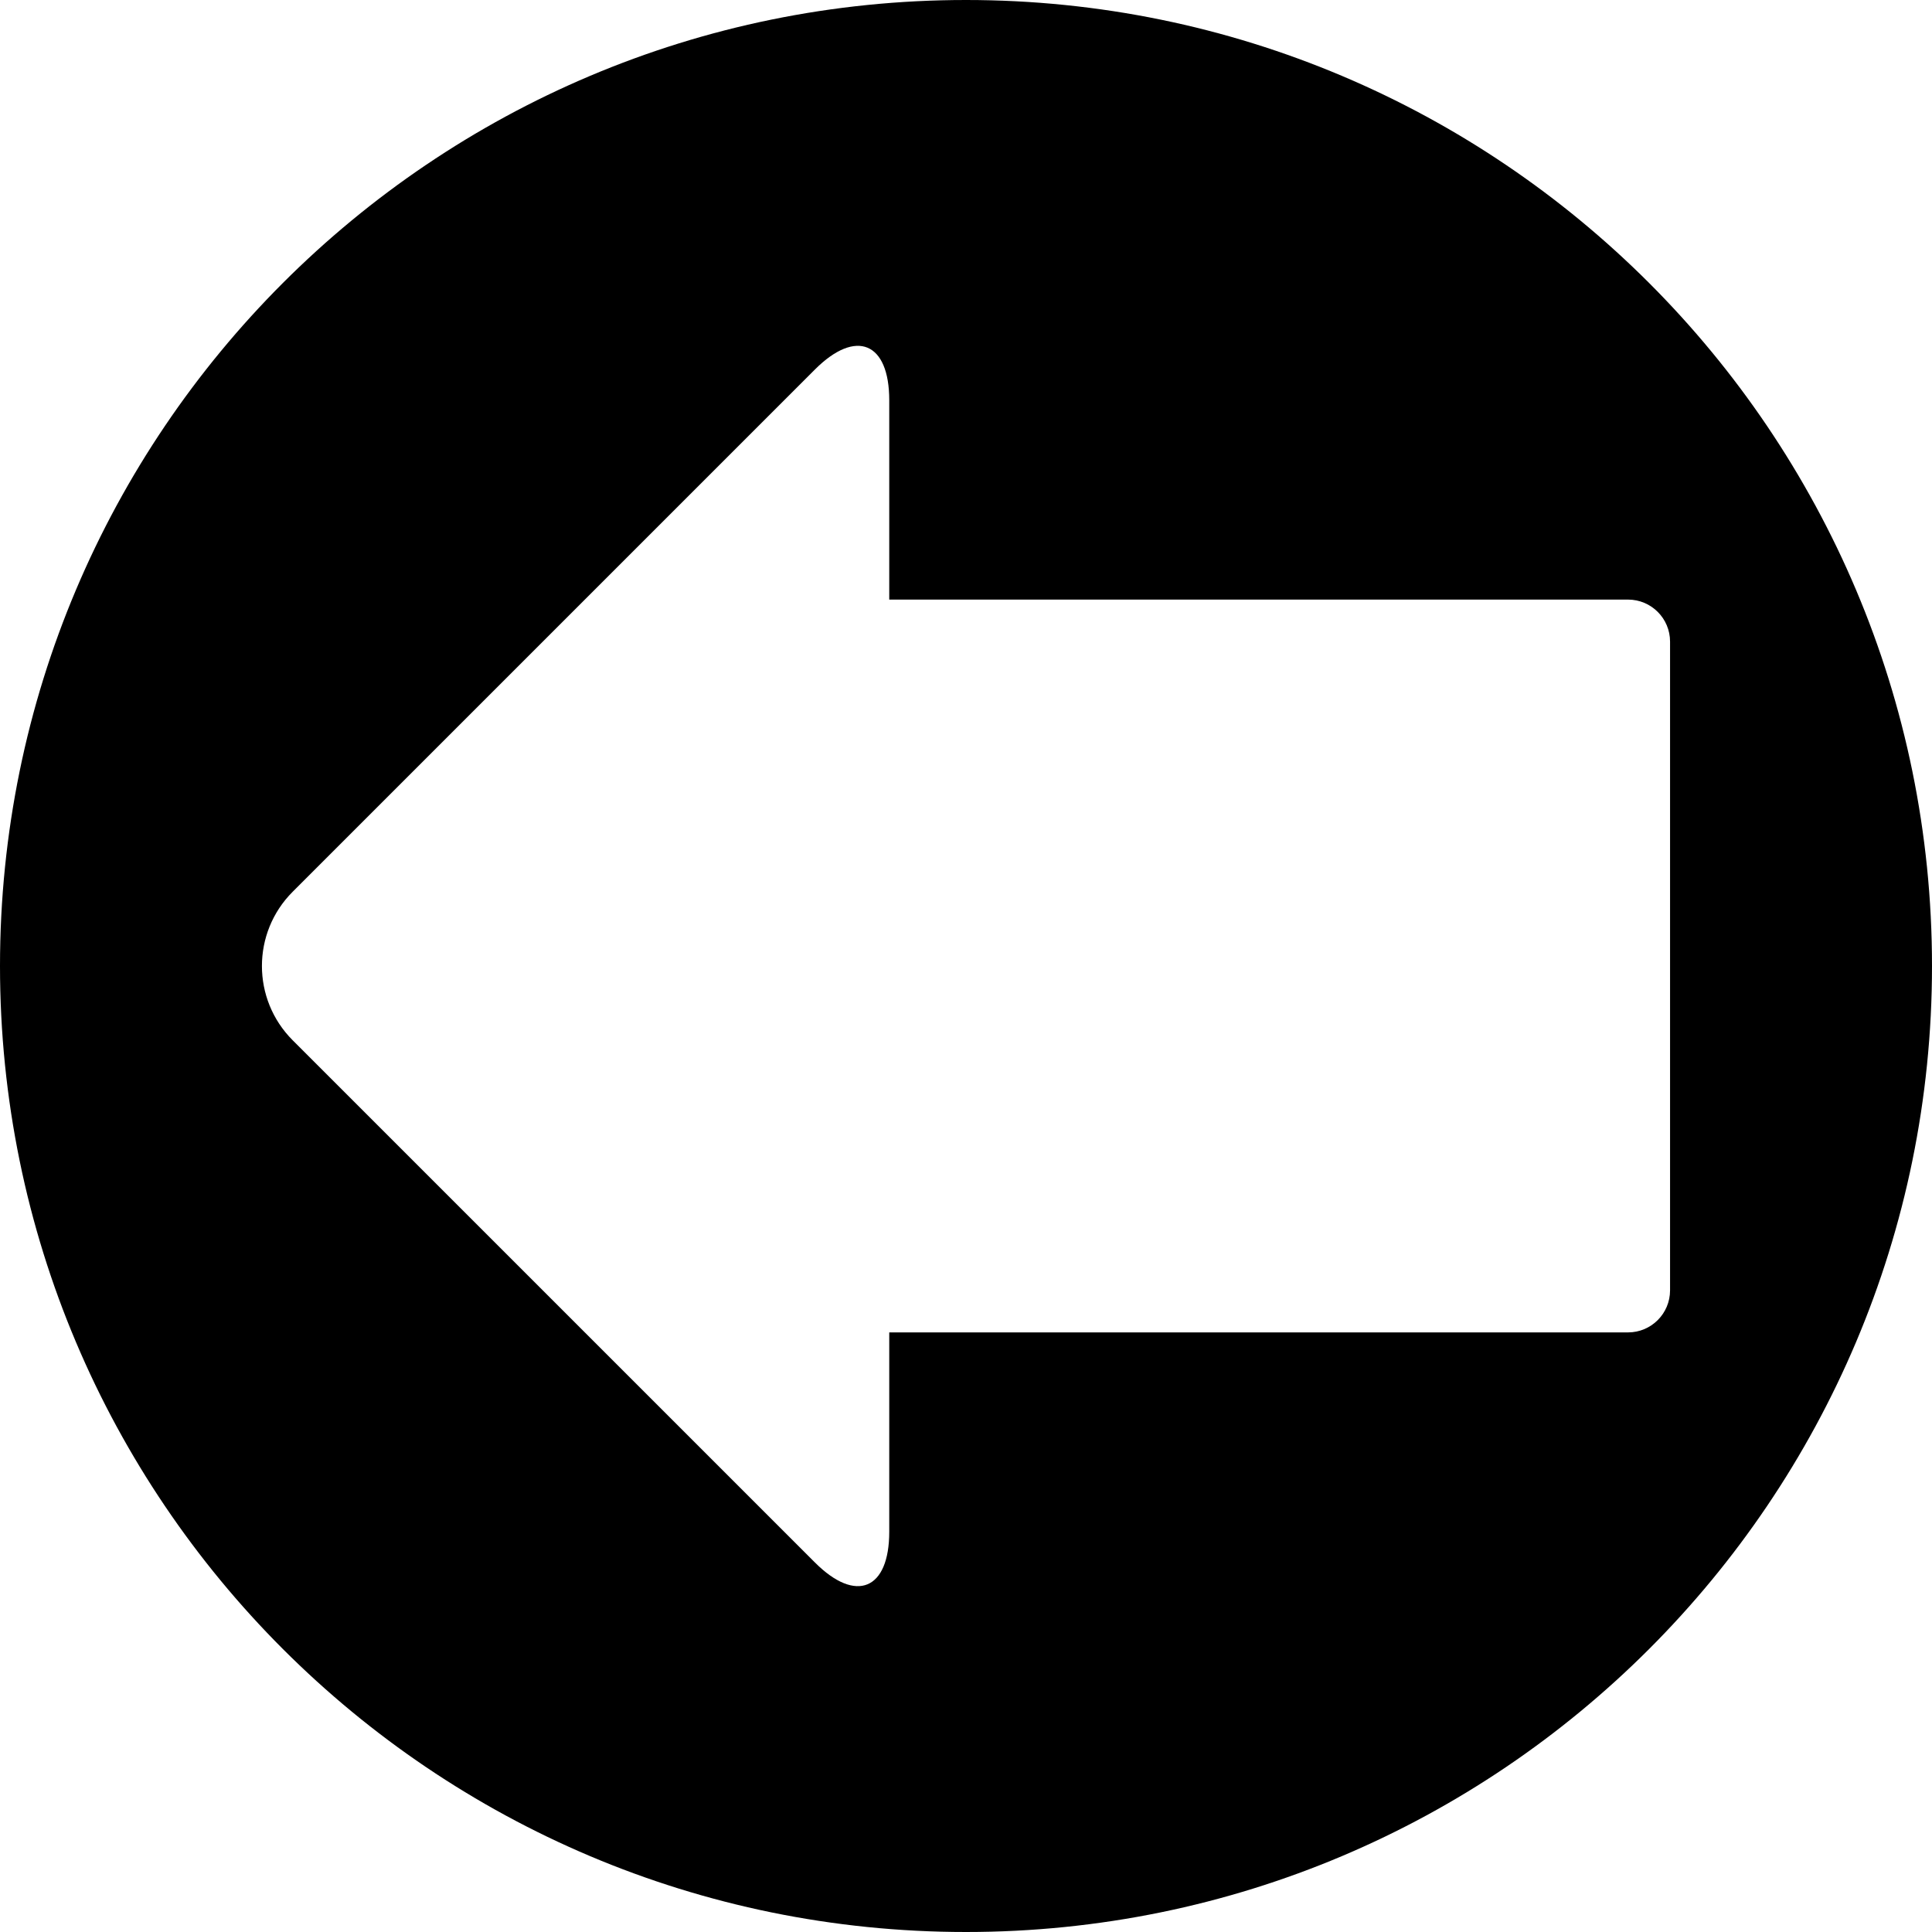
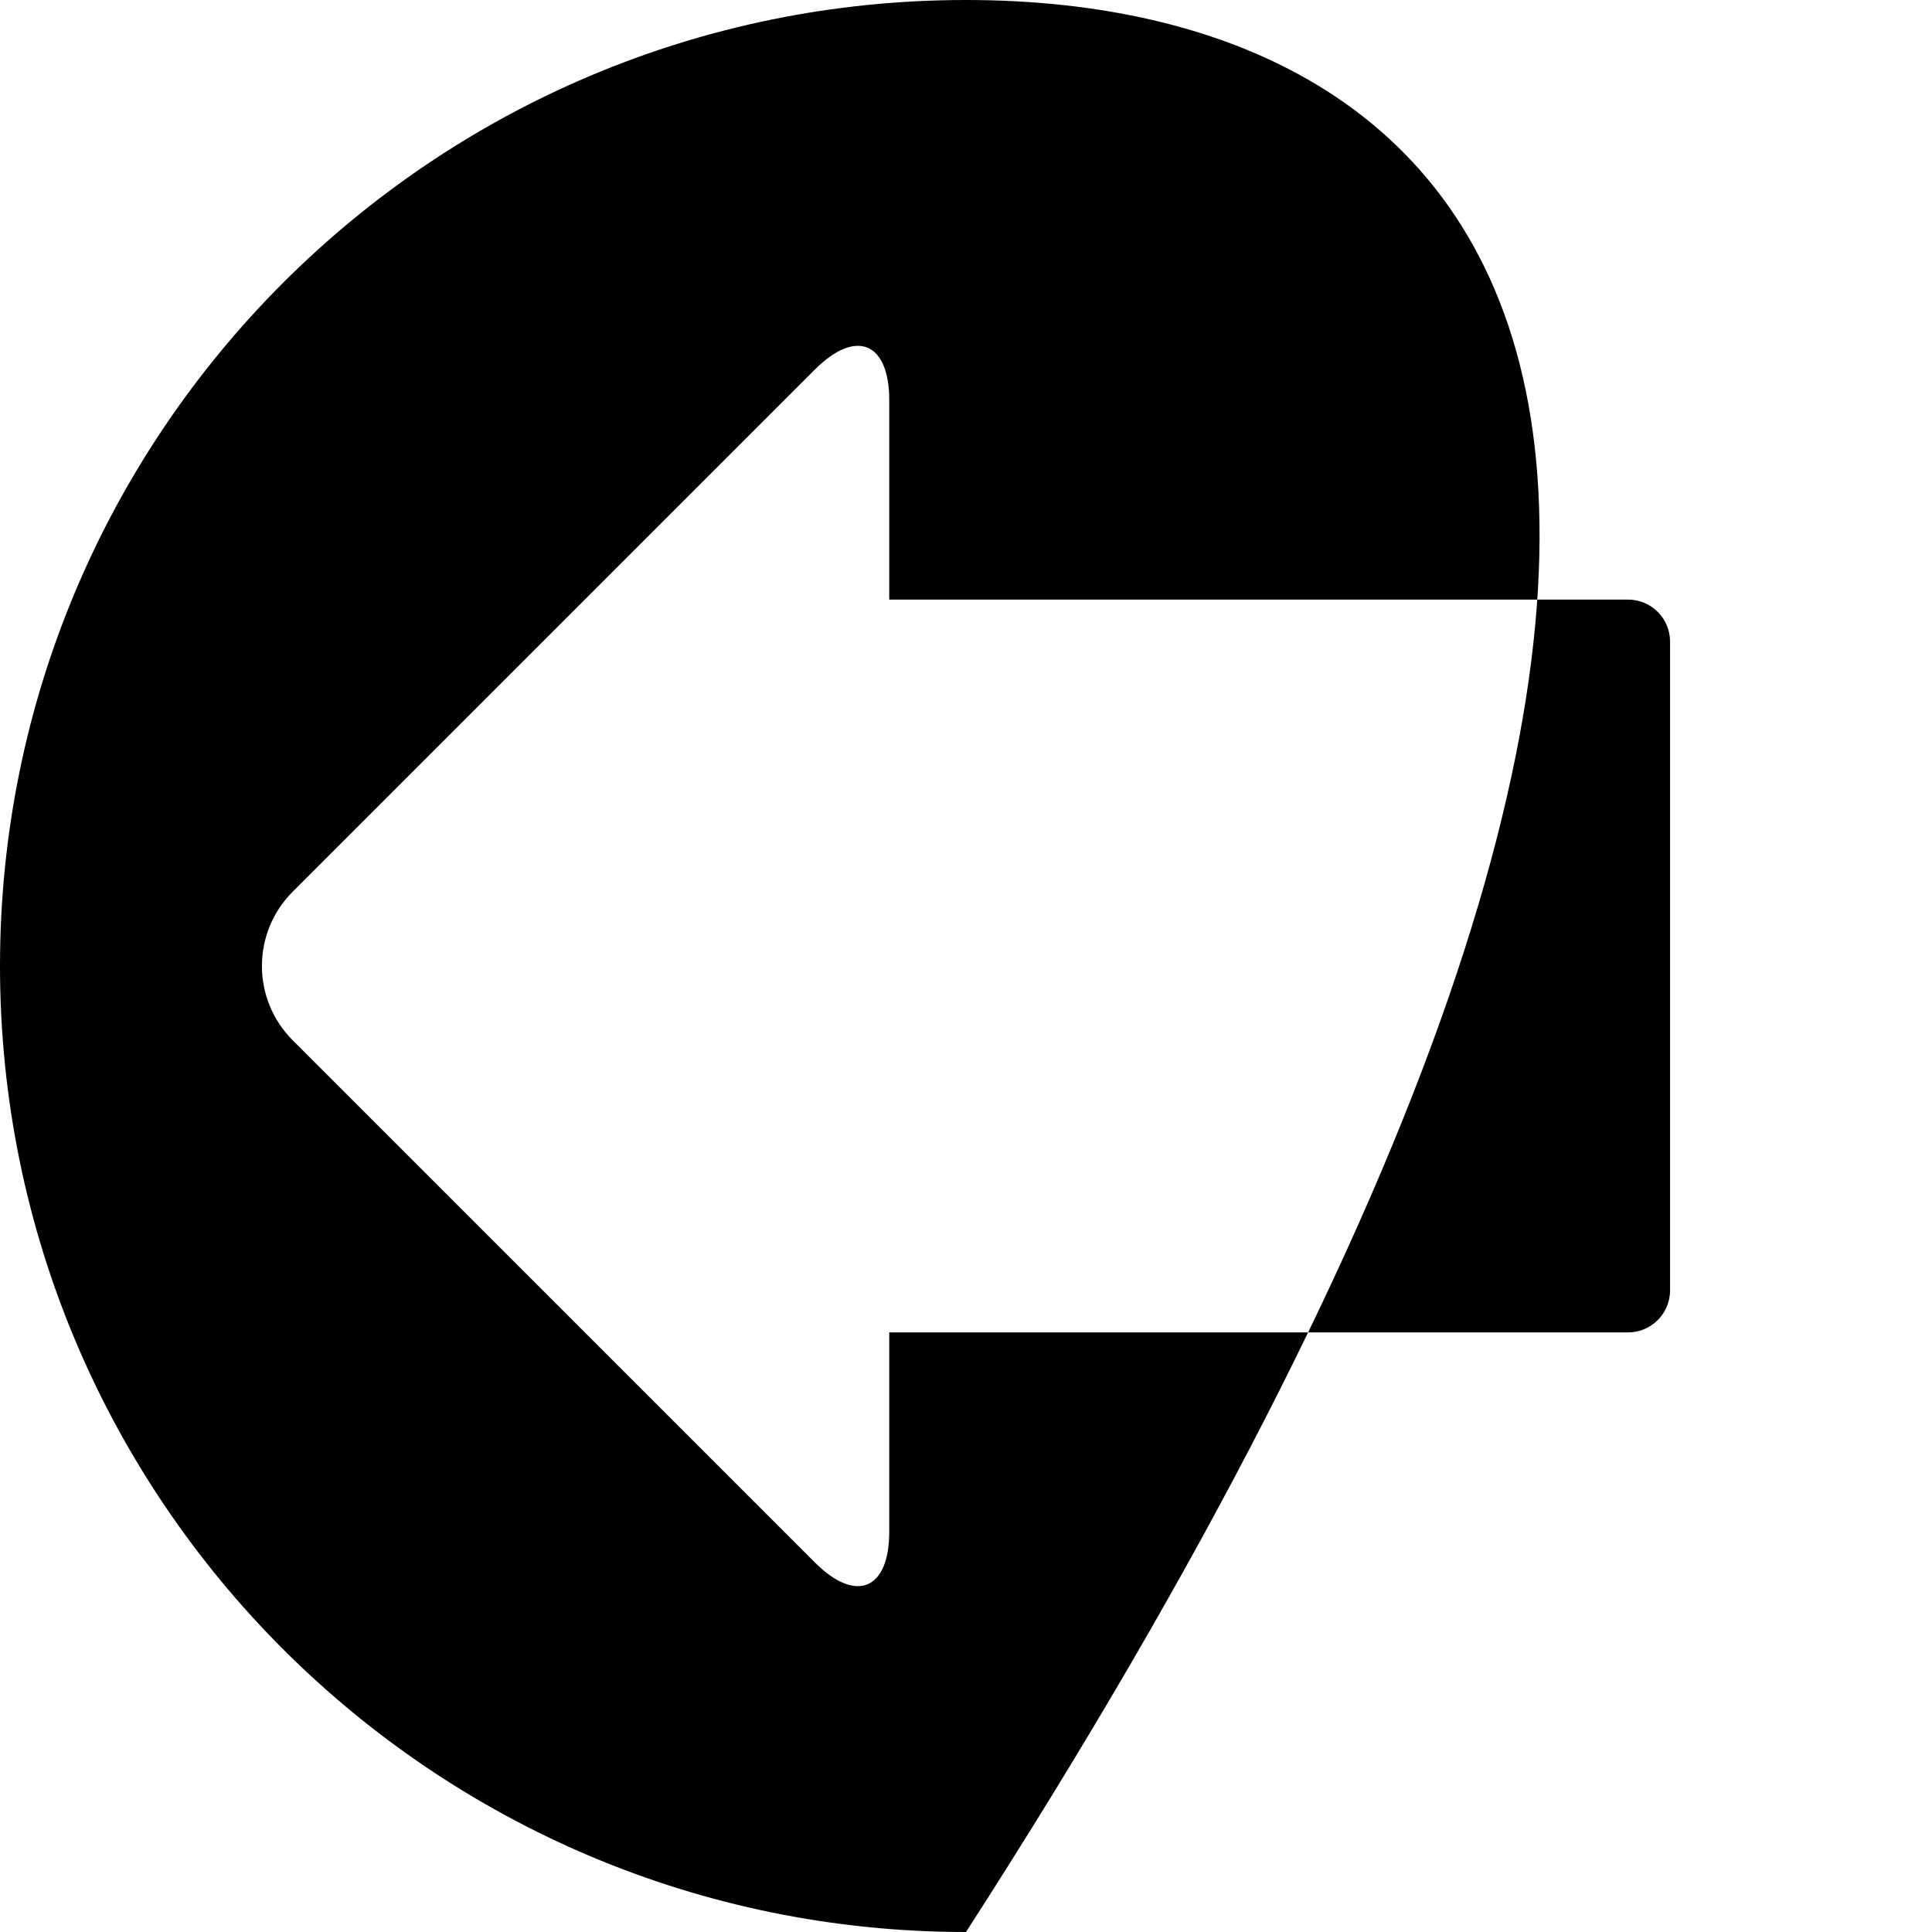
<svg xmlns="http://www.w3.org/2000/svg" version="1.1" id="Capa_1" x="0px" y="0px" width="562.746px" height="562.746px" viewBox="0 0 562.746 562.746" style="enable-background:new 0 0 562.746 562.746;" xml:space="preserve">
  <g>
    <g>
-       <path d="M281.373,562.746c155.399,0,281.373-125.974,281.373-281.373C562.746,125.974,436.772,0,281.373,0    C125.974,0,0,125.974,0,281.373C0,436.772,125.974,562.746,281.373,562.746z M85.258,259.739l152.125-152.125    c11.953-11.953,21.634-7.938,21.634,8.959v58.073h215.191c6.763,0,12.24,5.483,12.24,12.24v188.973    c0,6.757-5.478,12.24-12.24,12.24H259.017v58.073c0,16.896-9.688,20.911-21.634,8.959L85.258,303.014    C73.305,291.061,73.305,271.685,85.258,259.739z" />
+       <path d="M281.373,562.746C562.746,125.974,436.772,0,281.373,0    C125.974,0,0,125.974,0,281.373C0,436.772,125.974,562.746,281.373,562.746z M85.258,259.739l152.125-152.125    c11.953-11.953,21.634-7.938,21.634,8.959v58.073h215.191c6.763,0,12.24,5.483,12.24,12.24v188.973    c0,6.757-5.478,12.24-12.24,12.24H259.017v58.073c0,16.896-9.688,20.911-21.634,8.959L85.258,303.014    C73.305,291.061,73.305,271.685,85.258,259.739z" />
    </g>
  </g>
  <g>
</g>
  <g>
</g>
  <g>
</g>
  <g>
</g>
  <g>
</g>
  <g>
</g>
  <g>
</g>
  <g>
</g>
  <g>
</g>
  <g>
</g>
  <g>
</g>
  <g>
</g>
  <g>
</g>
  <g>
</g>
  <g>
</g>
</svg>